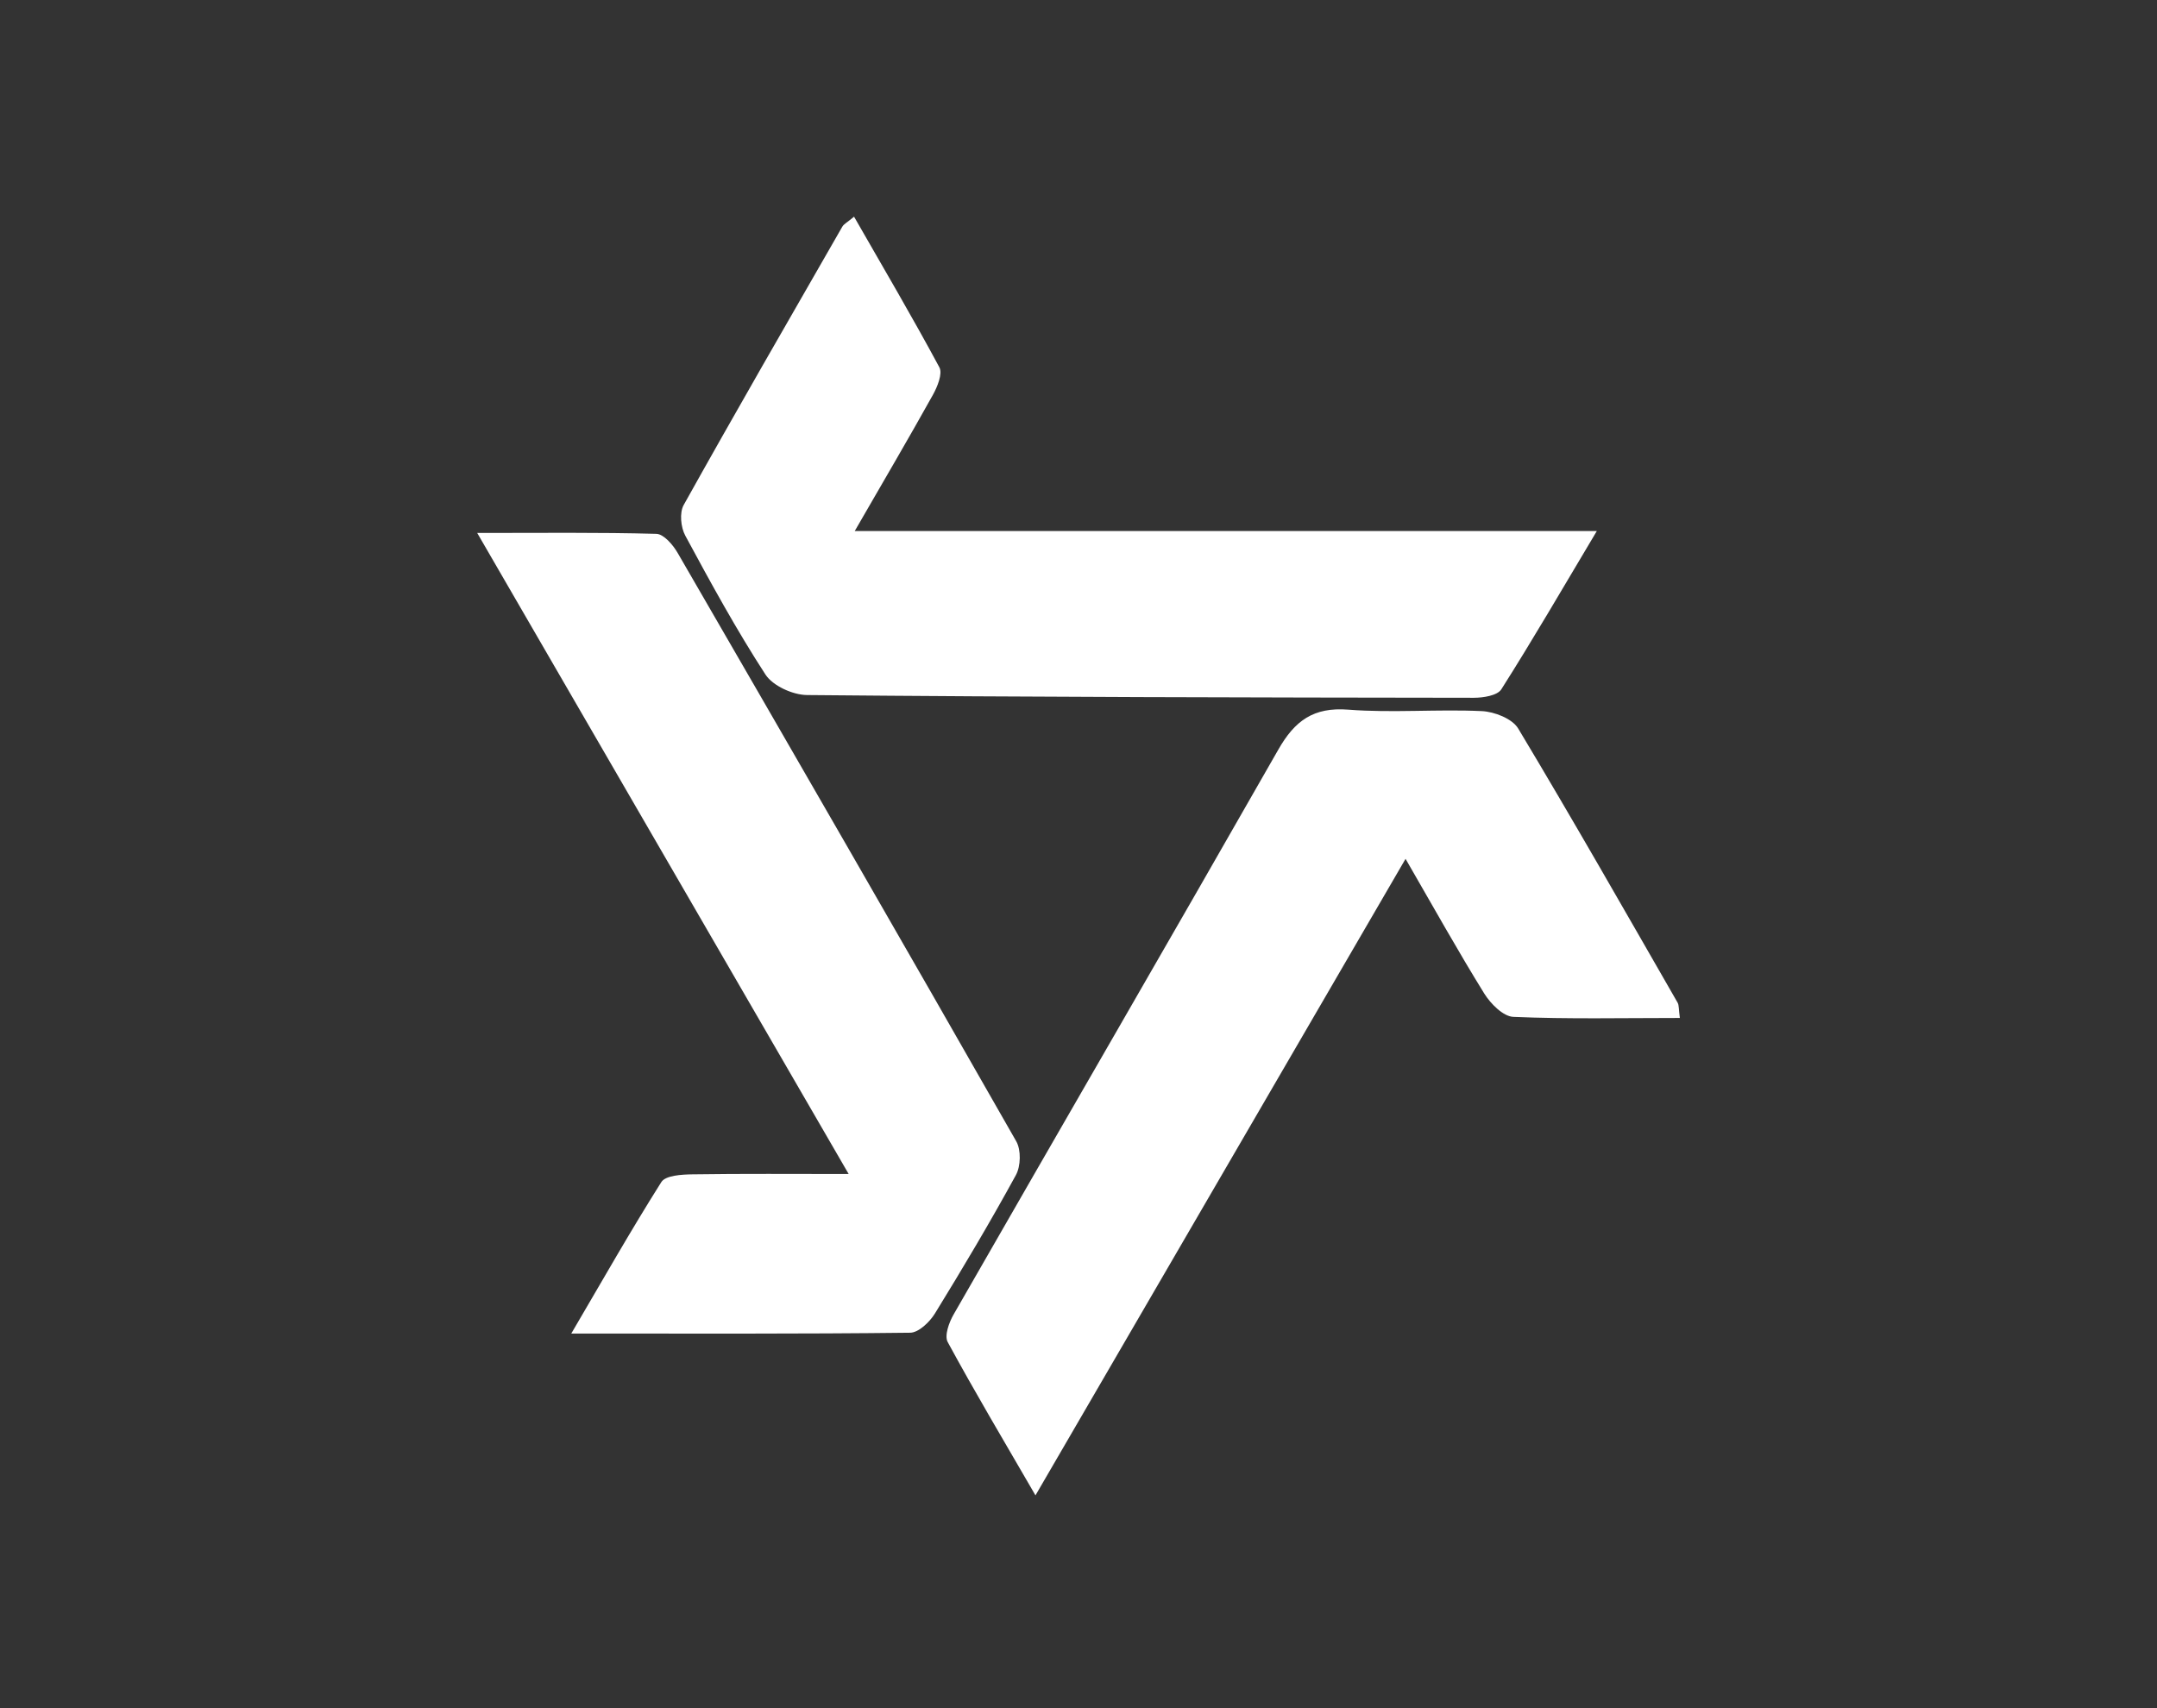
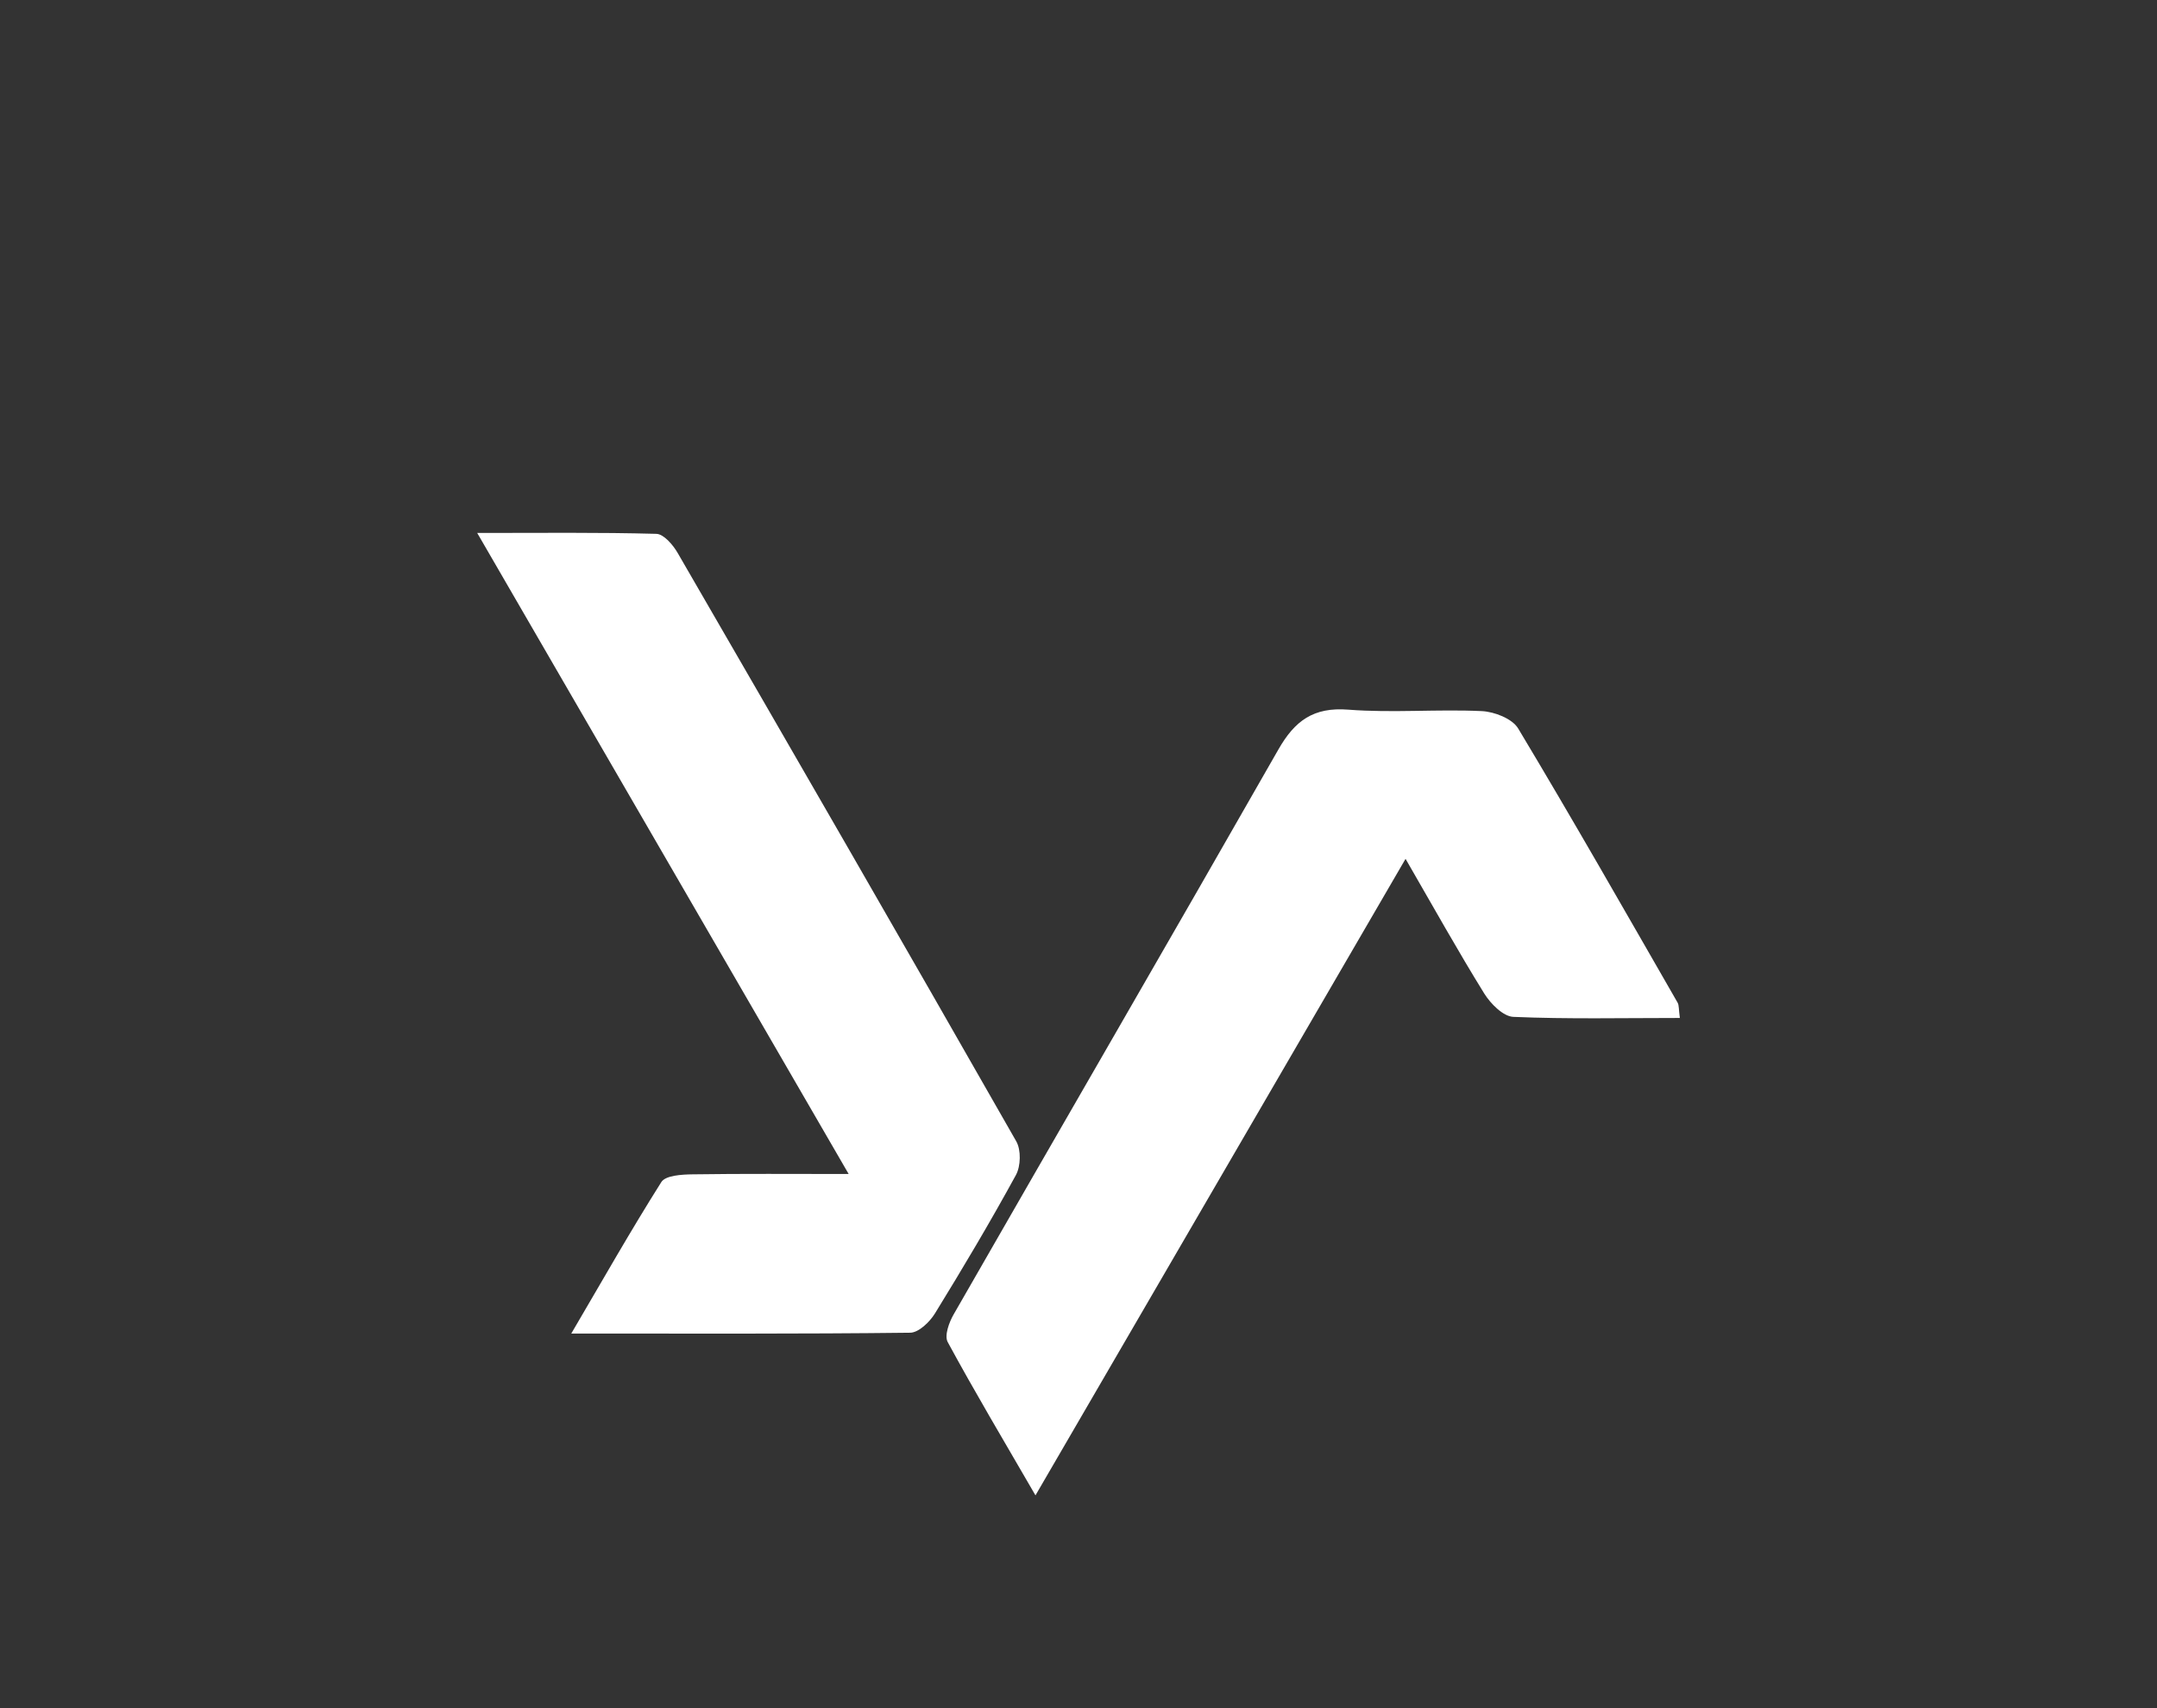
<svg xmlns="http://www.w3.org/2000/svg" width="226" height="179" viewBox="0 0 226 179" fill="none">
  <rect x="0" y="0" width="226" height="179" fill="#333333" stroke="none" />
  <g clip-path="url(#clip0_34414_52485)">
-     <path d="M167.298 55.665C163.667 61.758 160.587 67.061 157.3 72.24C156.885 72.895 155.402 73.125 154.414 73.125C131.13 73.097 107.84 73.053 84.556 72.838C83.059 72.823 80.968 71.874 80.195 70.679C77.151 65.989 74.458 61.06 71.801 56.133C71.328 55.262 71.178 53.73 71.636 52.917C77.086 43.147 82.68 33.463 88.252 23.758C88.409 23.478 88.76 23.312 89.484 22.708C92.542 28.046 95.585 33.212 98.422 38.492C98.78 39.161 98.214 40.542 97.734 41.399C95.192 45.967 92.542 50.471 89.555 55.651H167.298V55.665Z" fill="white" />
    <path d="M176.001 106.679C169.985 106.679 164.262 106.809 158.561 106.564C157.494 106.521 156.184 105.19 155.517 104.125C152.76 99.672 150.21 95.096 147.267 90.003C134.332 112.255 121.642 134.089 108.492 156.708C105.119 150.888 102.104 145.823 99.296 140.643C98.931 139.967 99.439 138.571 99.927 137.729C111.242 117.996 122.659 98.319 133.931 78.564C135.657 75.535 137.613 74.082 141.272 74.37C145.906 74.73 150.59 74.305 155.238 74.521C156.57 74.578 158.454 75.312 159.07 76.348C164.771 85.845 170.25 95.471 175.771 105.075C175.929 105.348 175.879 105.744 176.008 106.679H176.001Z" fill="white" />
    <path d="M88.918 123.031C75.819 100.413 63.121 78.499 50 55.852C56.754 55.852 62.763 55.78 68.771 55.945C69.545 55.967 70.519 57.103 71.006 57.952C82.888 78.47 94.734 99.01 106.479 119.607C106.995 120.513 106.952 122.211 106.443 123.139C103.758 128.053 100.893 132.88 97.956 137.65C97.405 138.542 96.252 139.657 95.364 139.664C83.797 139.801 72.231 139.751 59.855 139.751C63.135 134.161 66.093 128.938 69.294 123.873C69.731 123.182 71.421 123.082 72.539 123.067C77.767 122.988 82.995 123.031 88.911 123.031H88.918Z" fill="white" />
  </g>
  <defs>
    <clipPath id="clip0_34414_52485">
      <rect width="126" height="134" fill="white" transform="translate(50 22.715)" />
    </clipPath>
  </defs>
</svg>